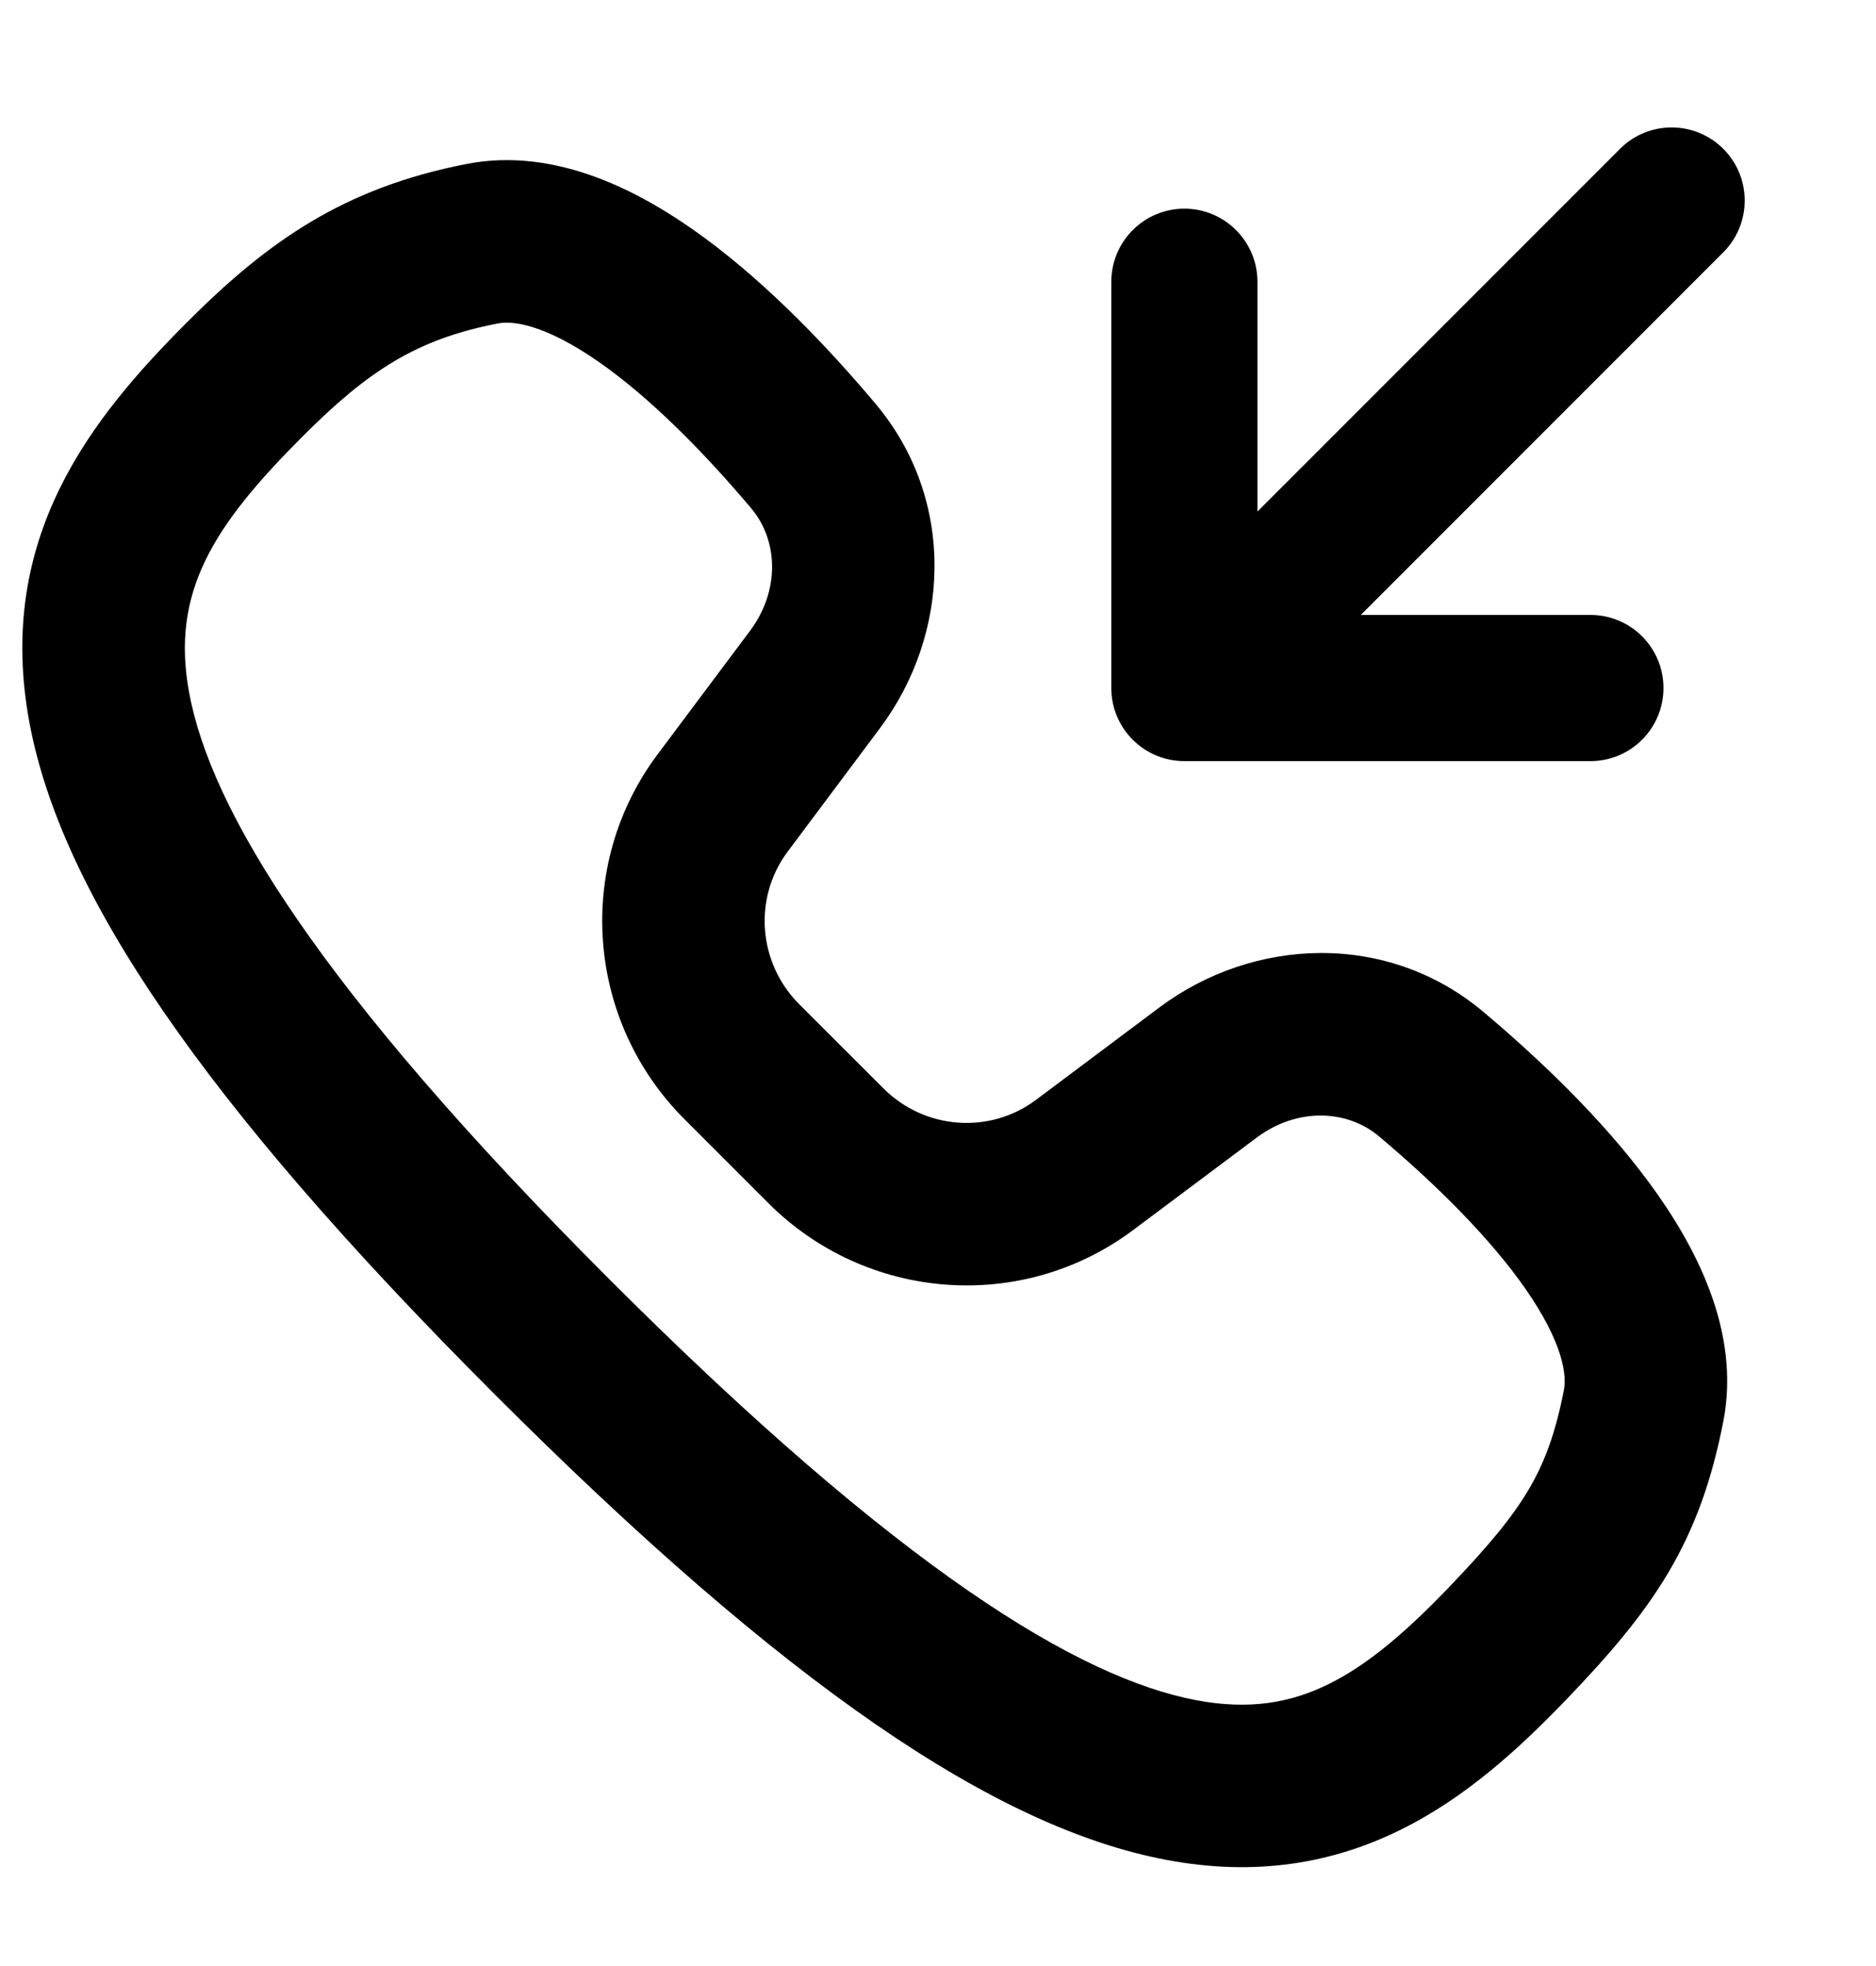
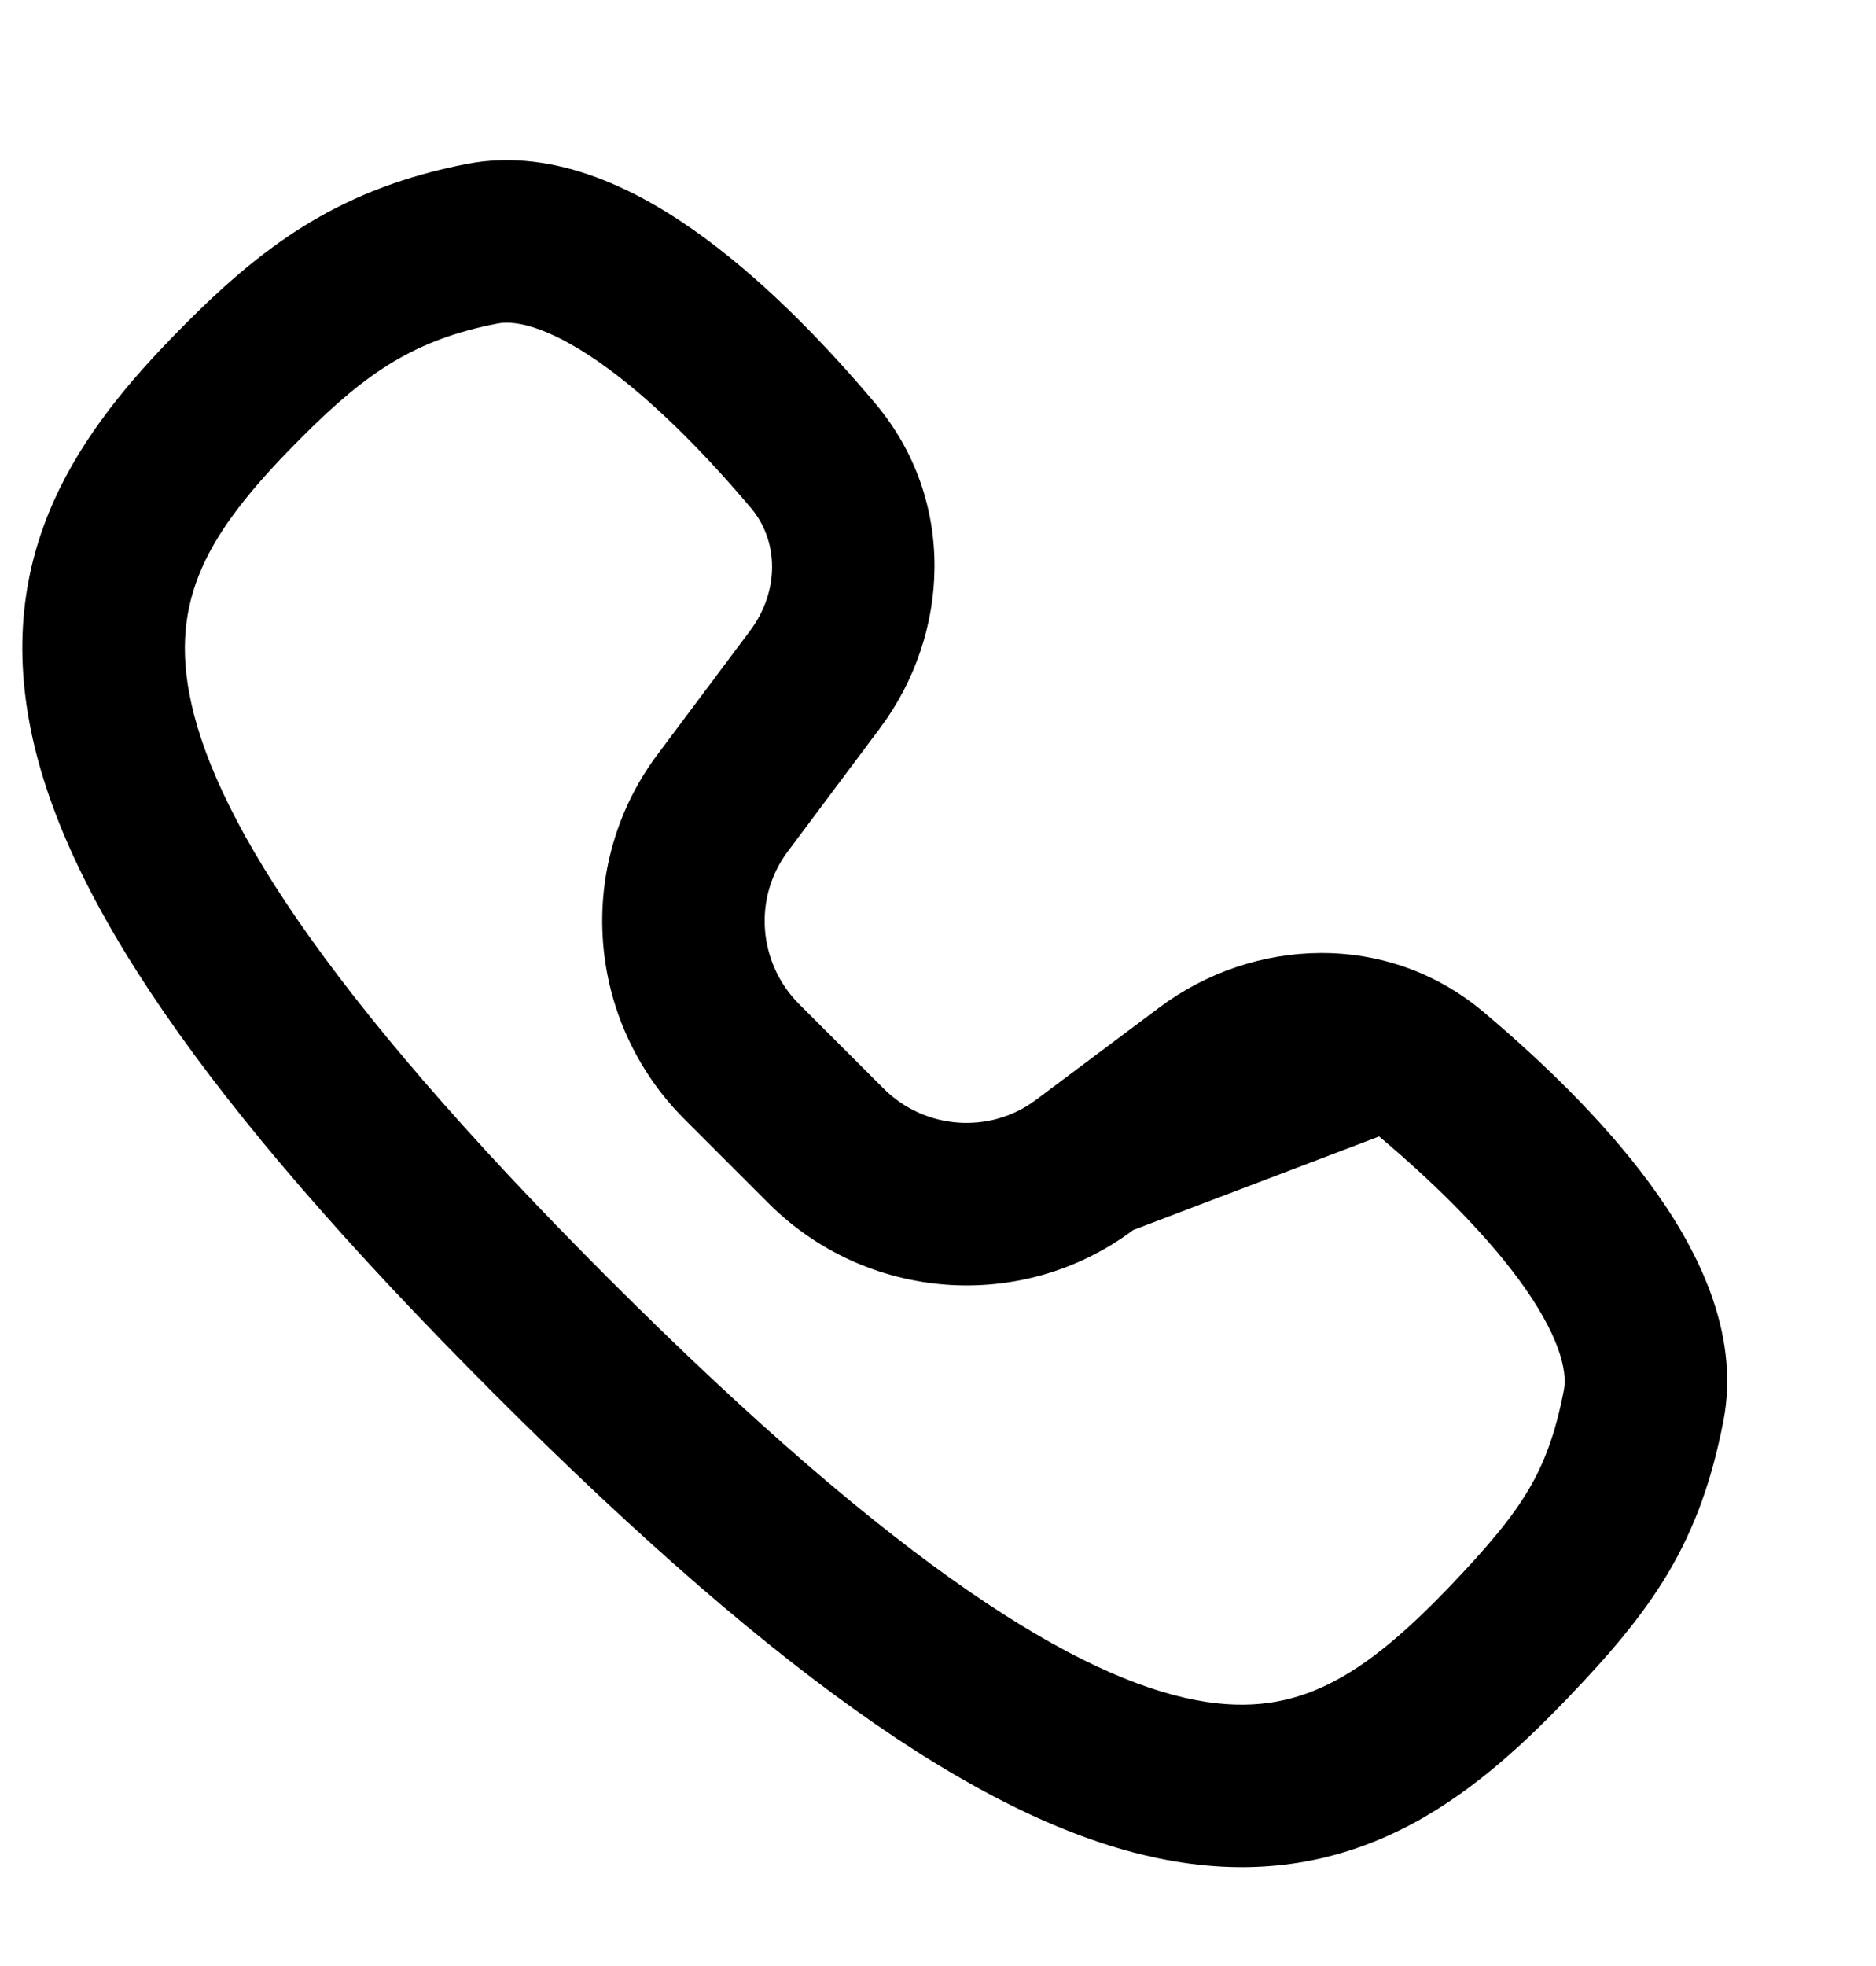
<svg xmlns="http://www.w3.org/2000/svg" width="21" height="22" viewBox="0 0 21 22" fill="none">
  <g clip-path="url(#clip0_0_38)">
-     <path fill-rule="evenodd" clip-rule="evenodd" d="M6.812 4.128C6.201 3.678 5.79 3.576 5.57 3.62C4.659 3.797 4.12 4.151 3.389 4.882C2.391 5.88 1.907 6.625 2.118 7.755C2.36 9.056 3.547 11.041 6.816 14.31C10.085 17.579 12.082 18.777 13.389 19.025C13.995 19.14 14.457 19.05 14.871 18.846C15.314 18.628 15.741 18.261 16.23 17.751C16.663 17.298 16.926 16.982 17.11 16.671C17.286 16.375 17.41 16.048 17.506 15.556C17.549 15.335 17.448 14.924 16.998 14.313C16.578 13.744 15.986 13.178 15.438 12.717C15.076 12.412 14.517 12.393 14.066 12.731L12.685 13.764C11.44 14.696 9.701 14.562 8.602 13.464L7.661 12.523C6.563 11.425 6.429 9.685 7.362 8.44L8.395 7.06C8.733 6.608 8.713 6.049 8.409 5.688C7.947 5.14 7.381 4.548 6.812 4.128ZM7.891 2.665C8.627 3.207 9.299 3.922 9.799 4.516C10.71 5.597 10.636 7.1 9.85 8.149L8.817 9.53C8.432 10.044 8.482 10.772 8.947 11.238L9.888 12.178C10.353 12.644 11.082 12.693 11.596 12.308L12.976 11.275C14.025 10.489 15.529 10.415 16.61 11.327C17.203 11.827 17.919 12.499 18.461 13.235C18.973 13.929 19.489 14.892 19.291 15.905C19.164 16.555 18.977 17.088 18.675 17.598C18.381 18.094 17.999 18.532 17.542 19.009C17.012 19.561 16.409 20.116 15.675 20.477C14.912 20.853 14.05 21.001 13.051 20.811C11.148 20.451 8.807 18.873 5.53 15.595C2.253 12.318 0.685 9.988 0.33 8.089C-0.056 6.019 1.019 4.68 2.103 3.597C2.998 2.702 3.847 2.103 5.221 1.835C6.234 1.637 7.196 2.153 7.891 2.665Z" fill="black" />
-     <path fill-rule="evenodd" clip-rule="evenodd" d="M19.291 1.666C19.61 1.985 19.61 2.503 19.291 2.823L15.233 6.881H17.803C18.255 6.881 18.621 7.247 18.621 7.699C18.621 8.151 18.255 8.517 17.803 8.517H13.258C12.806 8.517 12.44 8.151 12.44 7.699V3.154C12.44 2.702 12.806 2.335 13.258 2.335C13.71 2.335 14.076 2.702 14.076 3.154V5.724L18.134 1.666C18.453 1.346 18.971 1.346 19.291 1.666Z" fill="black" />
+     <path fill-rule="evenodd" clip-rule="evenodd" d="M6.812 4.128C6.201 3.678 5.79 3.576 5.57 3.62C4.659 3.797 4.12 4.151 3.389 4.882C2.391 5.88 1.907 6.625 2.118 7.755C2.36 9.056 3.547 11.041 6.816 14.31C10.085 17.579 12.082 18.777 13.389 19.025C13.995 19.14 14.457 19.05 14.871 18.846C15.314 18.628 15.741 18.261 16.23 17.751C16.663 17.298 16.926 16.982 17.11 16.671C17.286 16.375 17.41 16.048 17.506 15.556C17.549 15.335 17.448 14.924 16.998 14.313C16.578 13.744 15.986 13.178 15.438 12.717L12.685 13.764C11.44 14.696 9.701 14.562 8.602 13.464L7.661 12.523C6.563 11.425 6.429 9.685 7.362 8.44L8.395 7.06C8.733 6.608 8.713 6.049 8.409 5.688C7.947 5.14 7.381 4.548 6.812 4.128ZM7.891 2.665C8.627 3.207 9.299 3.922 9.799 4.516C10.71 5.597 10.636 7.1 9.85 8.149L8.817 9.53C8.432 10.044 8.482 10.772 8.947 11.238L9.888 12.178C10.353 12.644 11.082 12.693 11.596 12.308L12.976 11.275C14.025 10.489 15.529 10.415 16.61 11.327C17.203 11.827 17.919 12.499 18.461 13.235C18.973 13.929 19.489 14.892 19.291 15.905C19.164 16.555 18.977 17.088 18.675 17.598C18.381 18.094 17.999 18.532 17.542 19.009C17.012 19.561 16.409 20.116 15.675 20.477C14.912 20.853 14.05 21.001 13.051 20.811C11.148 20.451 8.807 18.873 5.53 15.595C2.253 12.318 0.685 9.988 0.33 8.089C-0.056 6.019 1.019 4.68 2.103 3.597C2.998 2.702 3.847 2.103 5.221 1.835C6.234 1.637 7.196 2.153 7.891 2.665Z" fill="black" />
  </g>
  <defs>
    <clipPath id="clip0_0_38">
      <rect width="20" height="21" fill="white" transform="translate(0.25 0.5)" />
    </clipPath>
  </defs>
</svg>